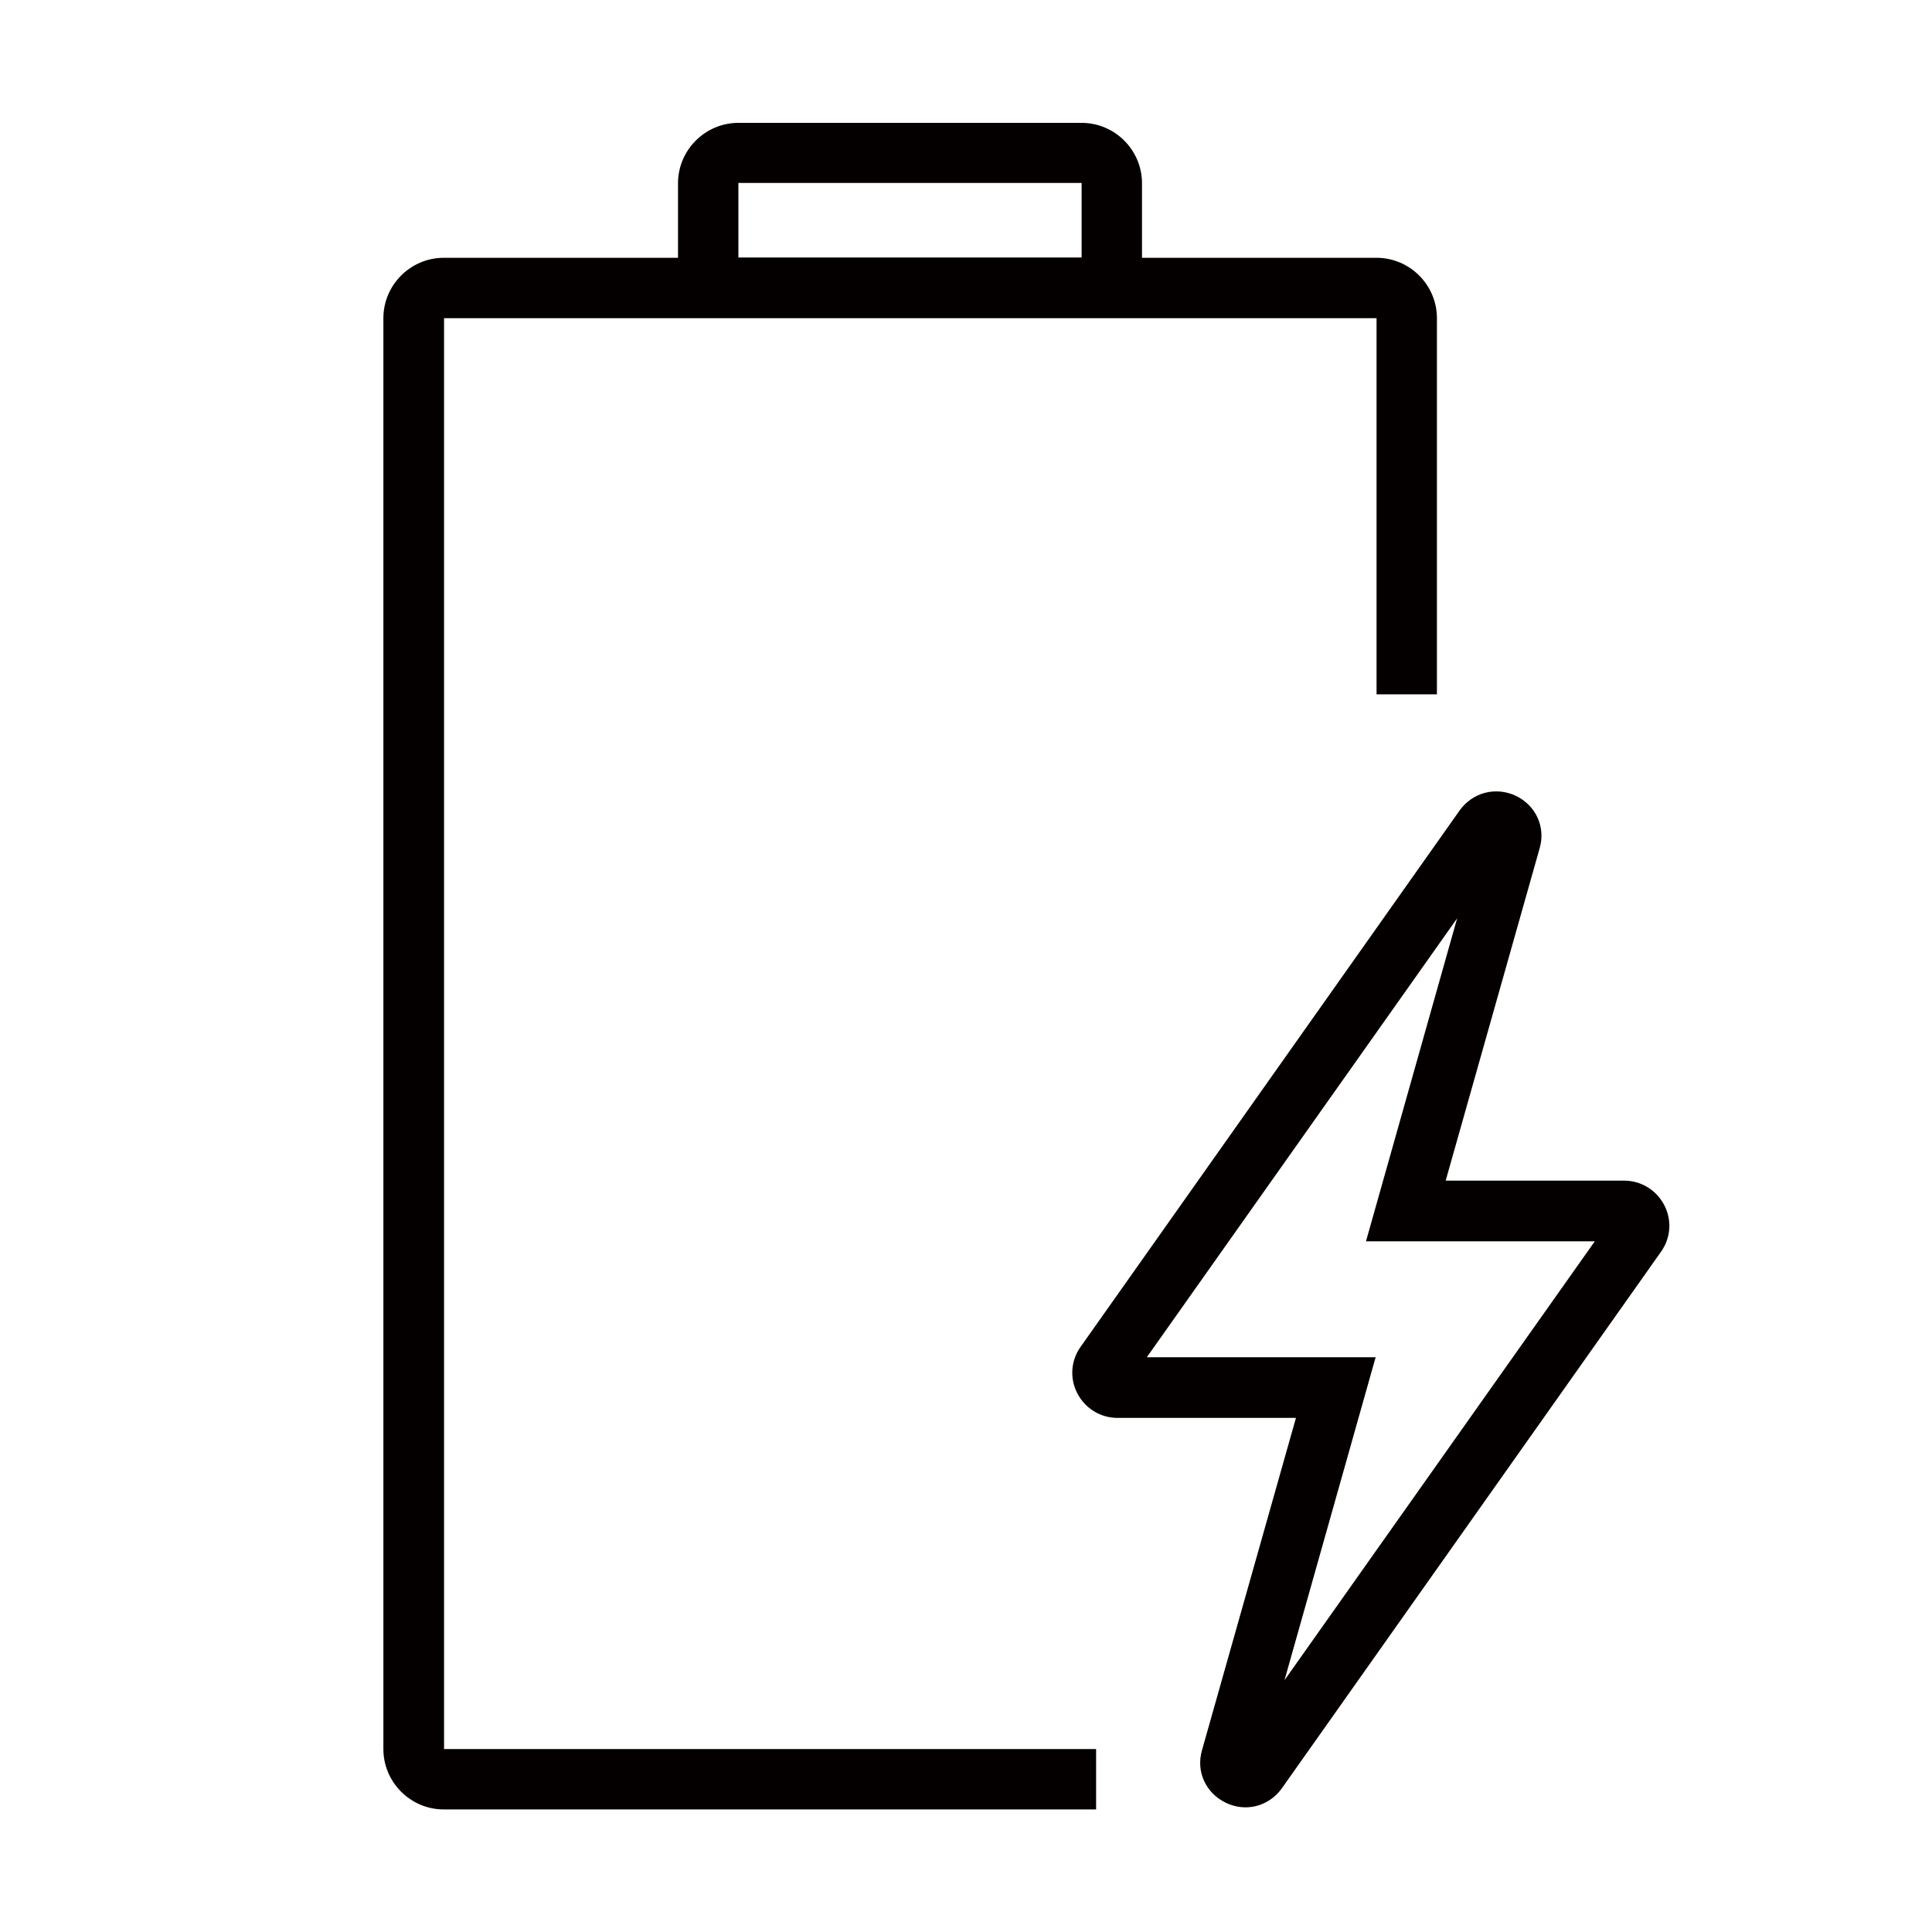
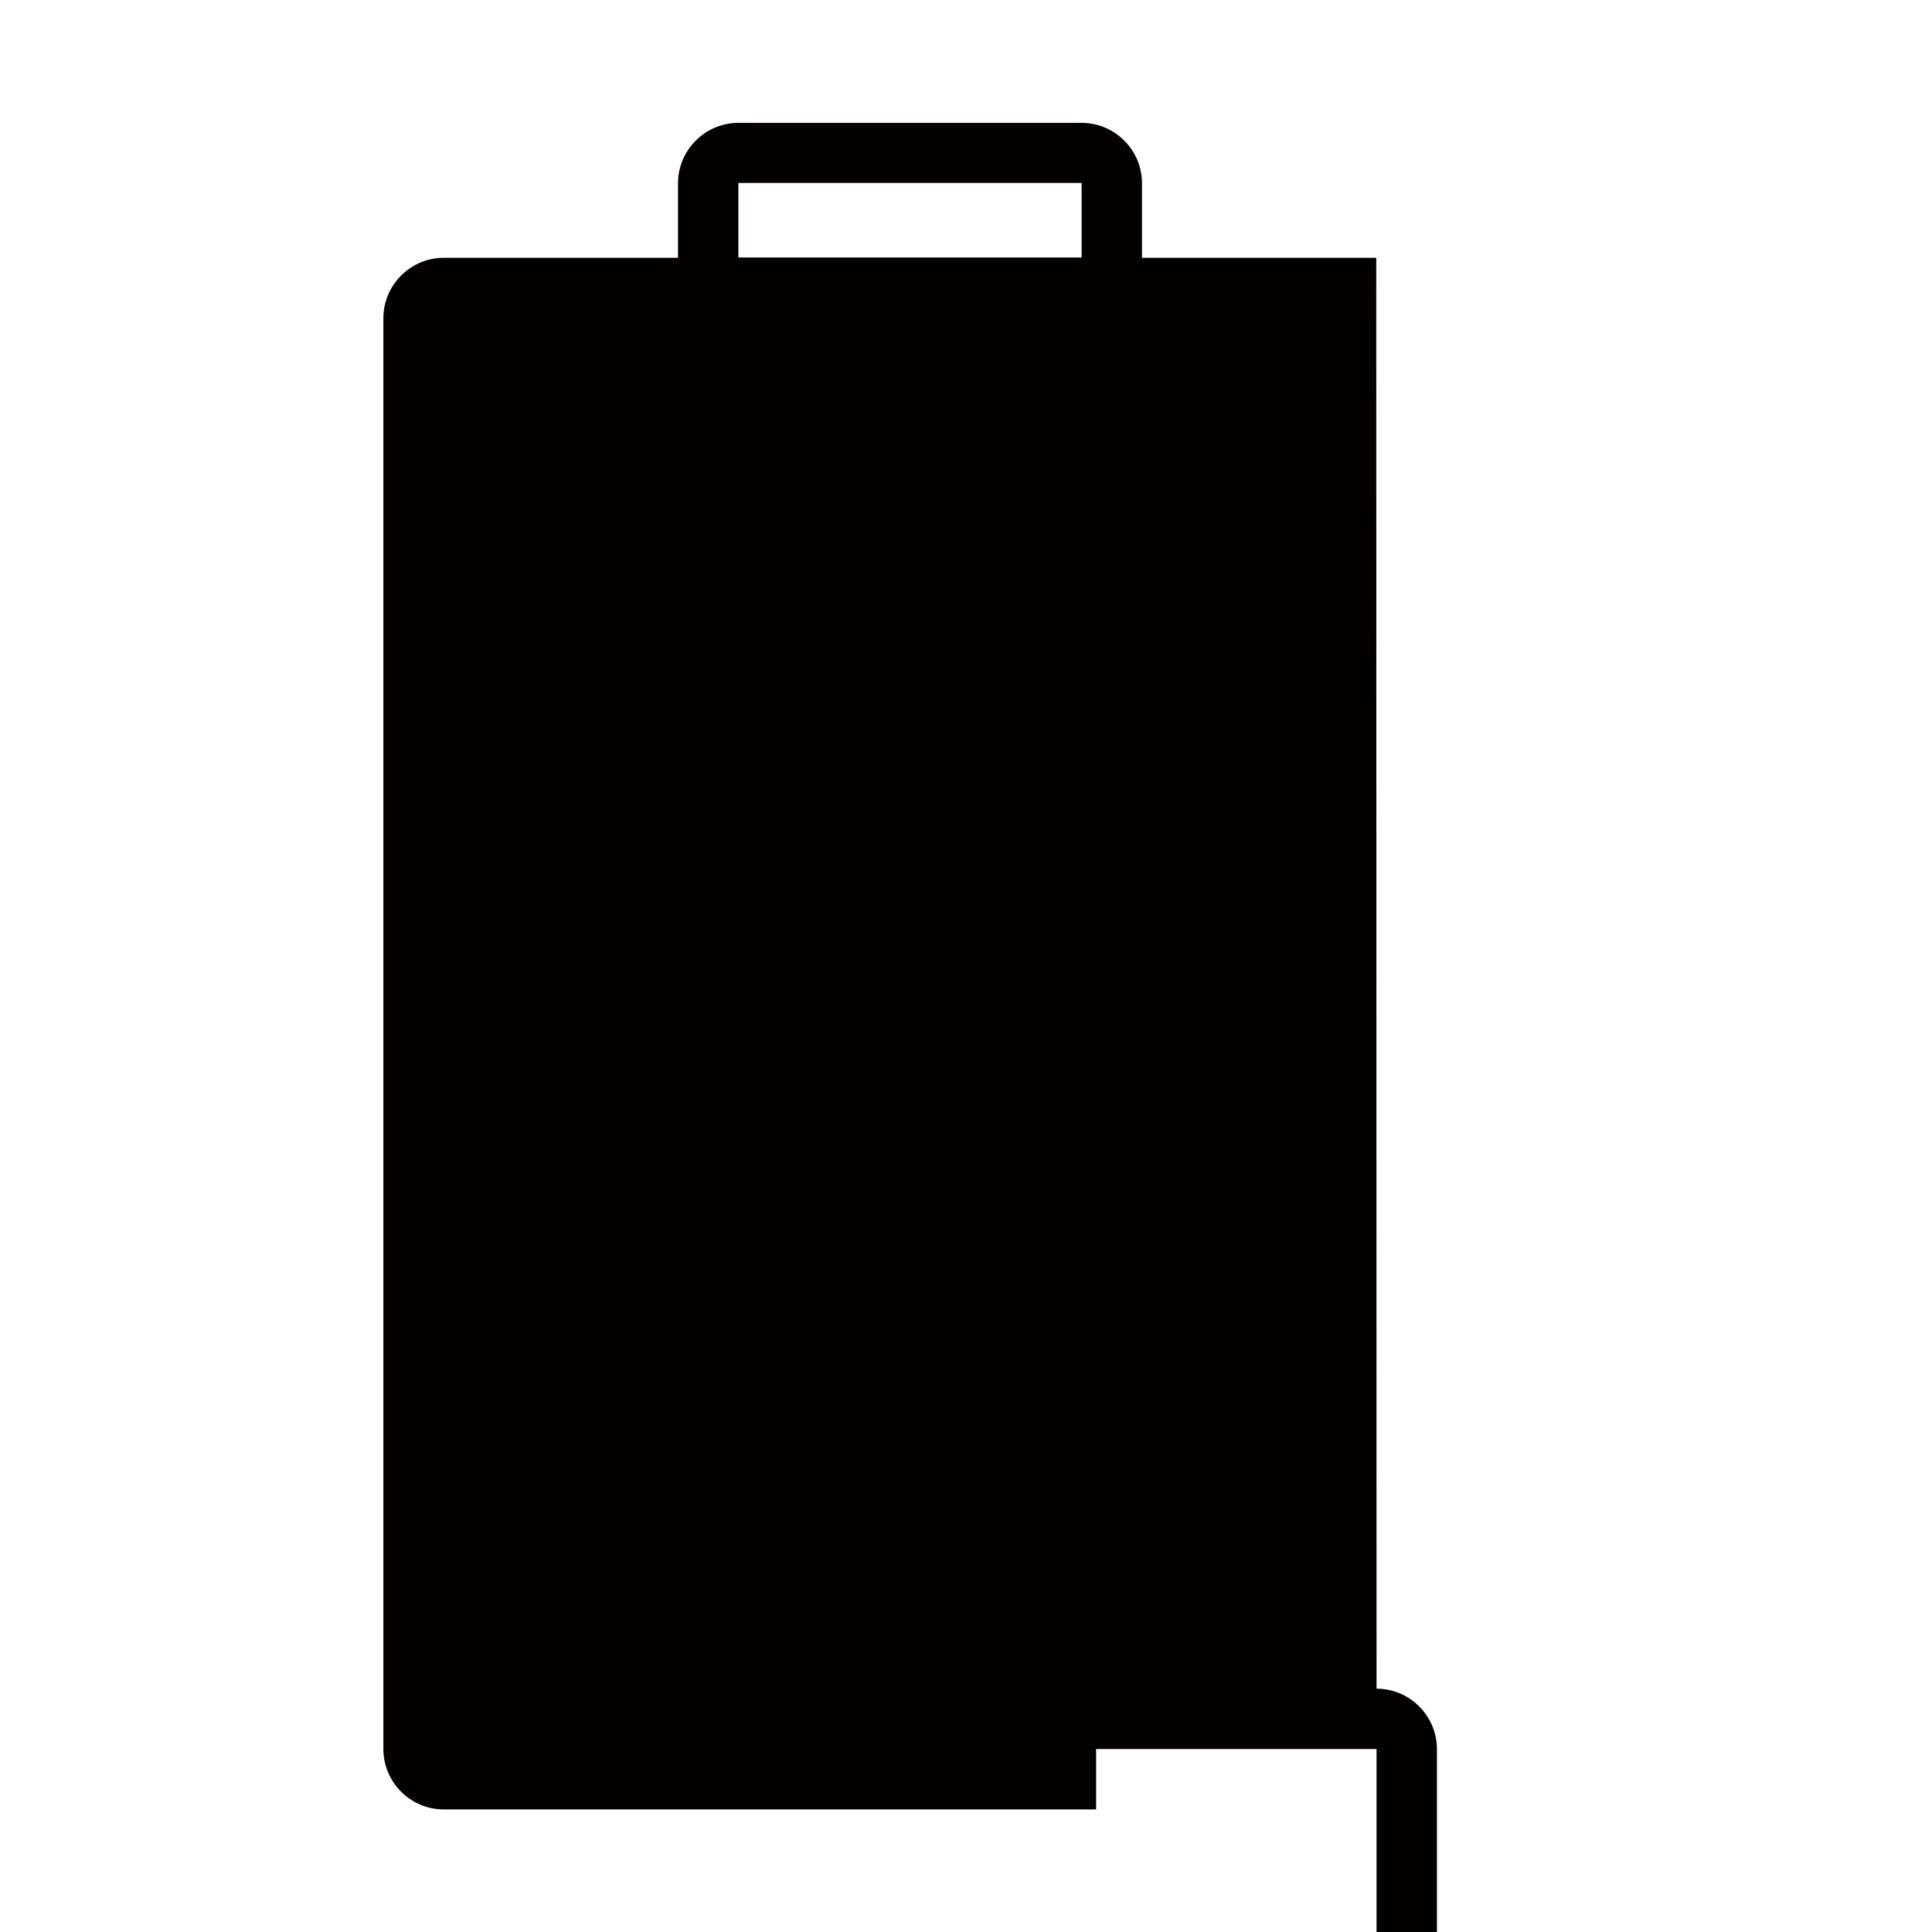
<svg xmlns="http://www.w3.org/2000/svg" id="icon" viewBox="0 0 64 64">
  <defs>
    <style>.cls-1{fill:none;}.cls-2{fill:#040000;}</style>
  </defs>
-   <path class="cls-2" d="M45.59,8.54h-7.76v-2.47c0-1.1-.9-2-2-2h-11.37c-1.1,0-2,.9-2,2v2.47h-7.76c-1.1,0-2,.9-2,2v47.4c0,1.1.9,2,2,2h21.61v-2H14.71V10.54h30.89v12.46h2v-12.46c0-1.1-.9-2-2-2ZM24.46,6.06h11.37v2.47h-11.37v-2.47Z" />
-   <path class="cls-2" d="M41.26,59.87c-.22,0-.44-.05-.65-.15-.67-.32-1-1.04-.79-1.75l3.11-11h-5.91c-.56,0-1.07-.31-1.33-.81-.26-.5-.22-1.09.11-1.55l12.55-17.76c.43-.6,1.19-.8,1.86-.49.67.32,1,1.04.79,1.75l-3.11,11h5.91c.56,0,1.07.31,1.33.81.26.5.22,1.09-.11,1.55l-12.55,17.76c-.29.41-.74.64-1.21.64ZM37.99,44.96h7.58l-3.02,10.7,10.28-14.54h-7.58l3.02-10.7-10.28,14.54Z" />
-   <rect class="cls-1" x="0" width="64" height="64" />
+   <path class="cls-2" d="M45.59,8.54h-7.76v-2.47c0-1.1-.9-2-2-2h-11.37c-1.1,0-2,.9-2,2v2.47h-7.76c-1.1,0-2,.9-2,2v47.4c0,1.1.9,2,2,2h21.61v-2H14.71h30.89v12.46h2v-12.46c0-1.1-.9-2-2-2ZM24.46,6.06h11.37v2.47h-11.37v-2.47Z" />
</svg>